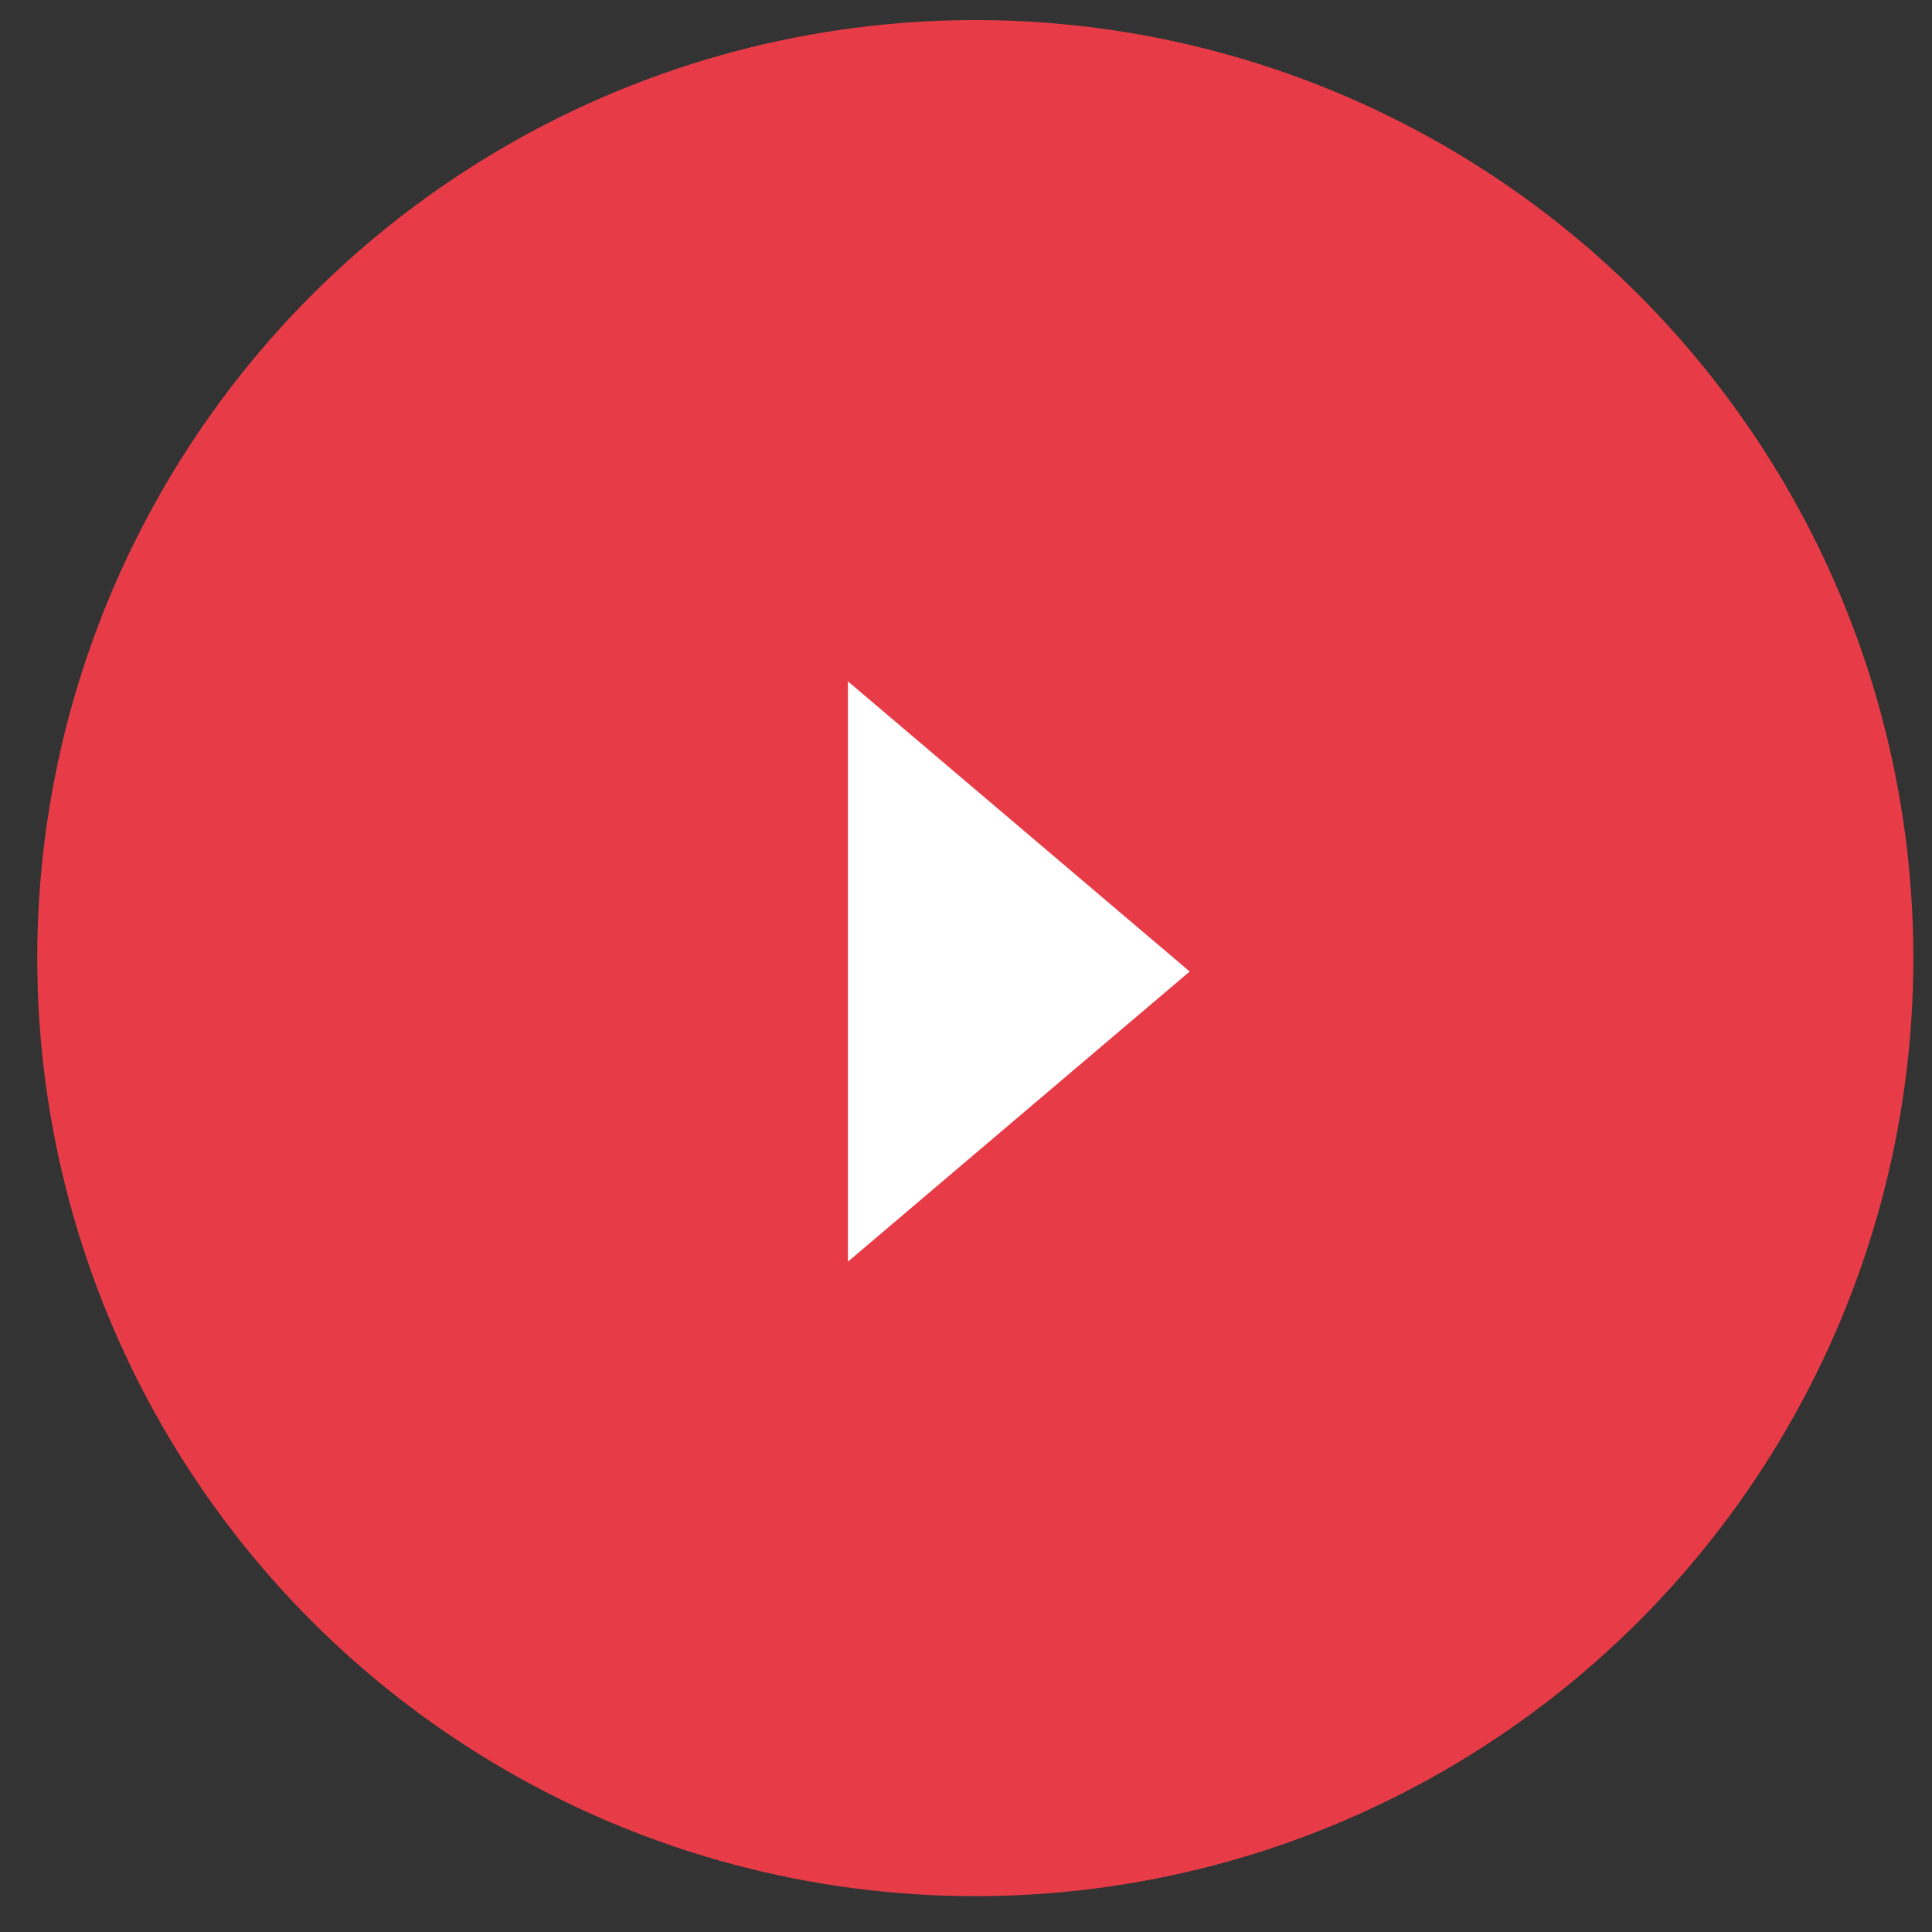
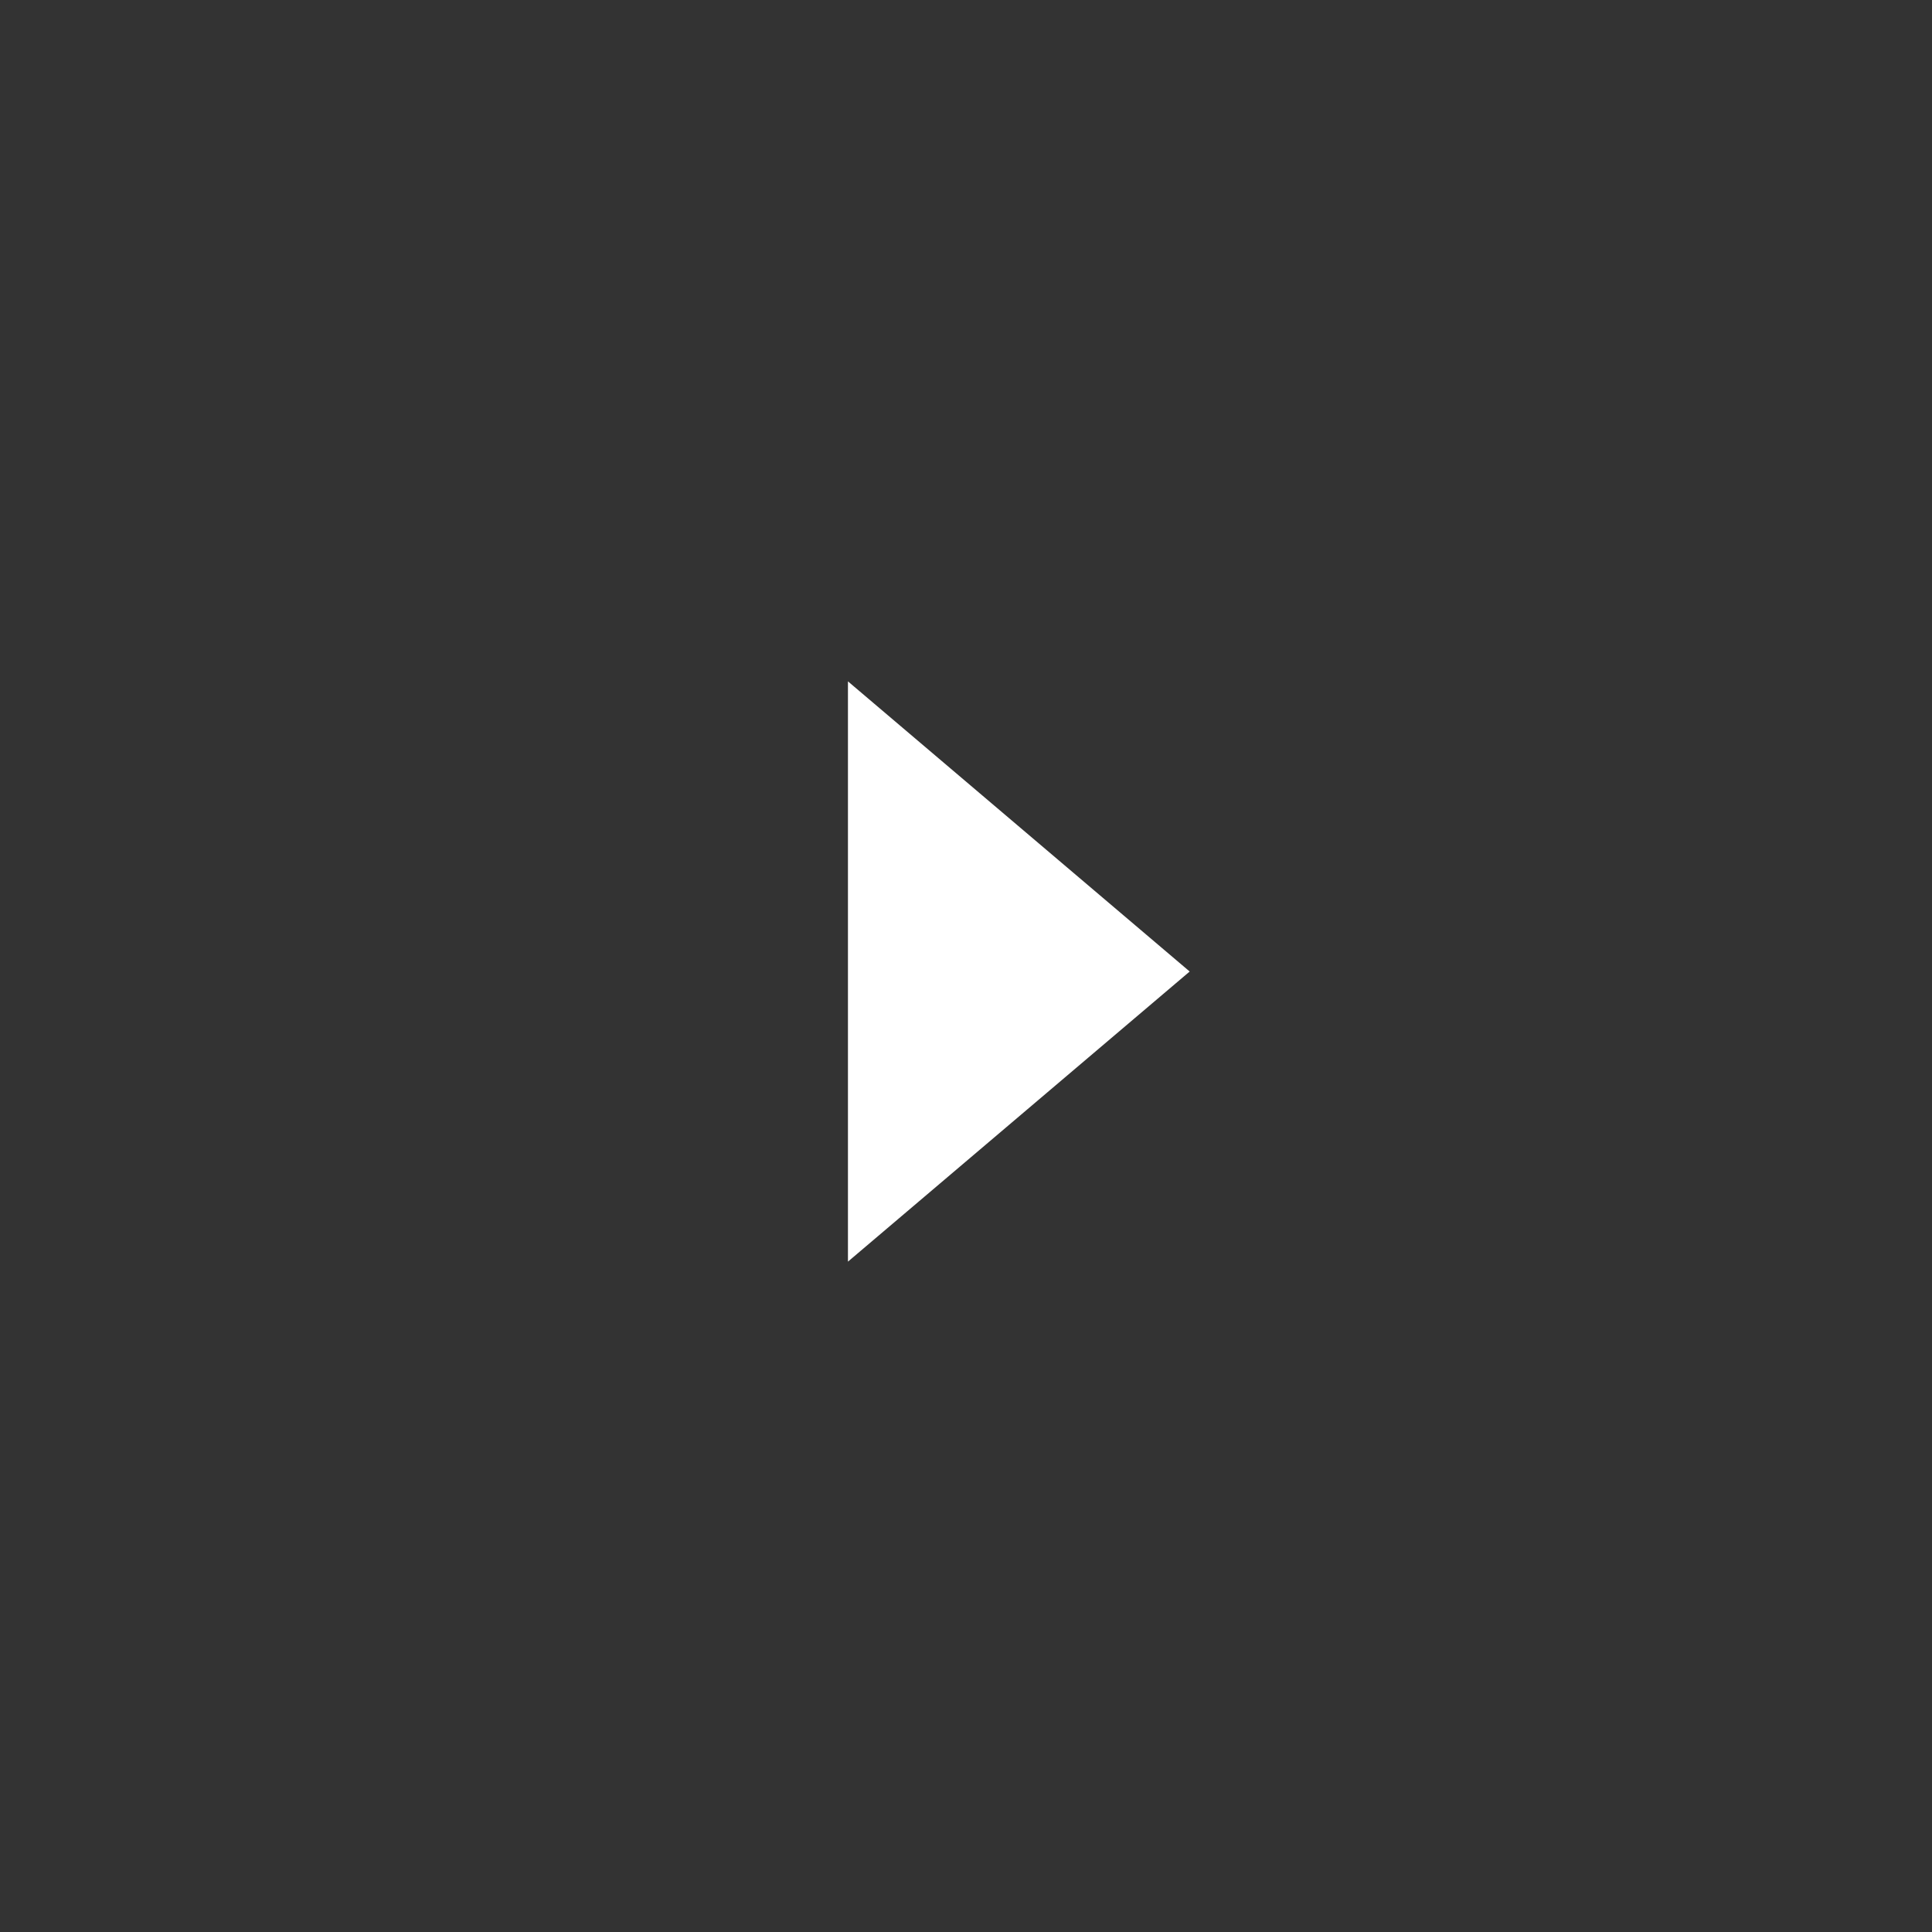
<svg xmlns="http://www.w3.org/2000/svg" width="49" height="49" viewBox="0 0 49 49" fill="none">
  <rect x="0" y="0" width="49" height="49" fill="#333333" stroke="none" />
-   <circle cx="24.736" cy="24.3" r="23.791" fill="#E73C47" />
  <path d="M30.173 24.64L21.506 31.998V17.281L30.173 24.64Z" fill="white" />
</svg>